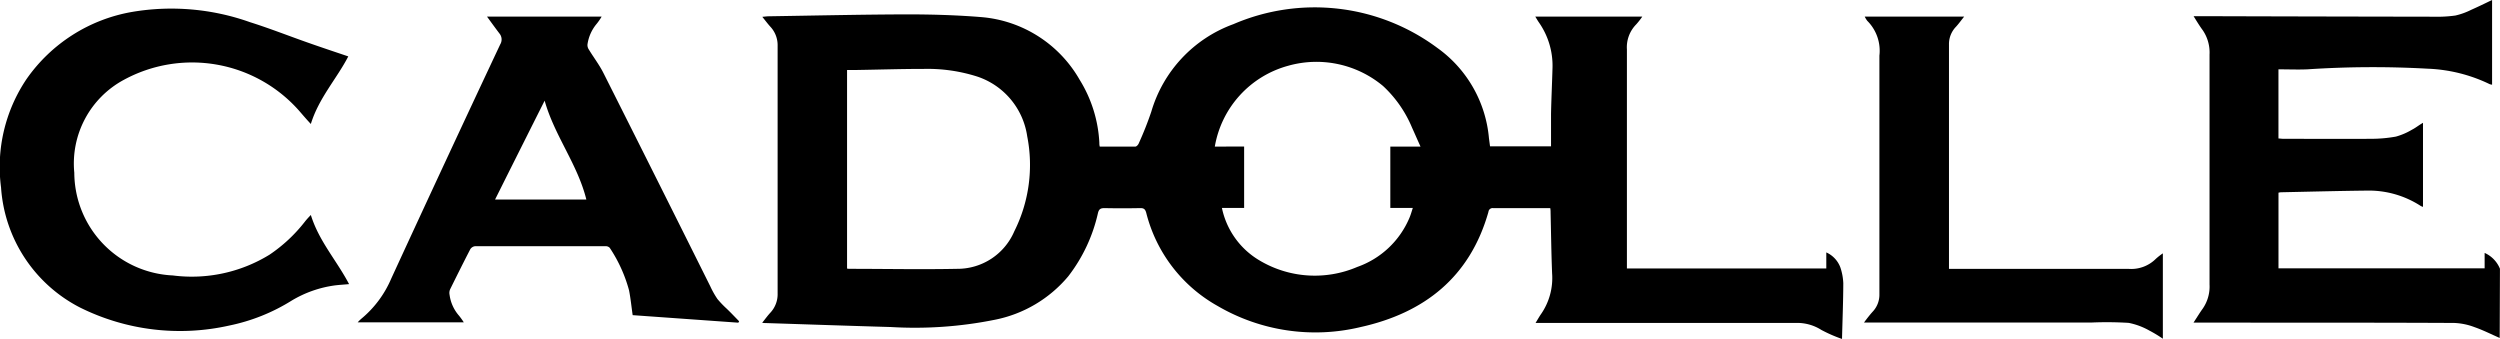
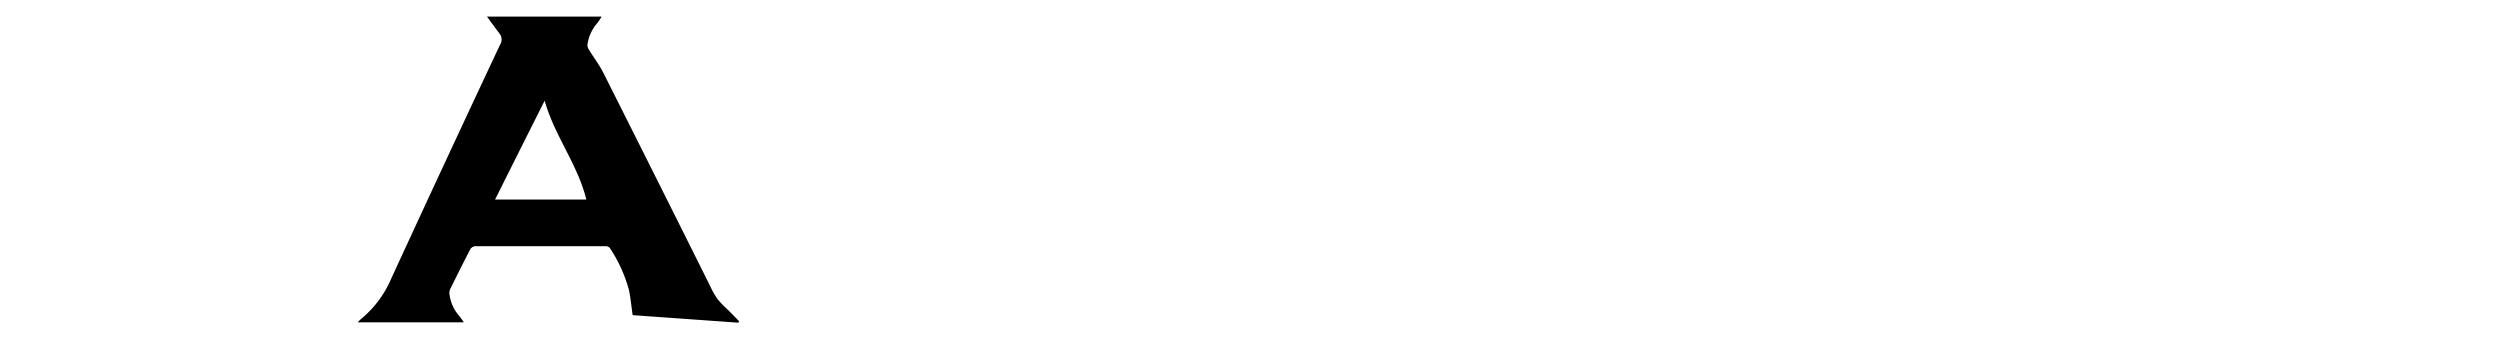
<svg xmlns="http://www.w3.org/2000/svg" width="149.054" height="20.209" viewBox="0 0 149.054 20.209">
  <g>
-     <path d="M879.759 156.8c-.5-.218-.986-.467-1.5-.645a3.793 3.793 0 0 0-1.211-.25c-4.08-.021-8.162-.016-12.245-.019h-3.3c.207-.314.371-.588.556-.843a2.31 2.31 0 0 0 .4-1.426v-13.722a2.35 2.35 0 0 0-.414-1.456c-.183-.247-.341-.51-.537-.825h.435q6.924.021 13.854.032a7.992 7.992 0 0 0 1.319-.07 4.157 4.157 0 0 0 .945-.341c.4-.177.806-.373 1.244-.586v5.051a.565.565 0 0 1-.148-.035 9.279 9.279 0 0 0-3.685-.919 58.748 58.748 0 0 0-7.18.038c-.567.024-1.133 0-1.724 0v4.123c.1 0 .191.019.285.019 1.74 0 3.492.013 5.219 0a8.288 8.288 0 0 0 1.5-.132 3.881 3.881 0 0 0 .956-.411c.215-.107.408-.269.658-.411v5.012a.813.813 0 0 1-.129-.051 5.683 5.683 0 0 0-3.223-.919c-1.708.019-3.414.064-5.122.1a.926.926 0 0 0-.142.024v4.512h12.291v-.921a1.759 1.759 0 0 1 .913.945z" transform="translate(-.001 .01) translate(-730.722 -136.66)" />
-     <path d="M608.171 158.063a8.548 8.548 0 0 1-1.23-.537 2.686 2.686 0 0 0-1.493-.419H589.9c.124-.2.218-.373.333-.537a3.774 3.774 0 0 0 .653-2.417c-.048-1.214-.062-2.417-.091-3.639a1.245 1.245 0 0 0-.019-.25h-3.4a.246.246 0 0 0-.285.22c-1.1 3.889-3.817 6.027-7.628 6.871a11.549 11.549 0 0 1-8.522-1.26 8.829 8.829 0 0 1-4.252-5.546c-.059-.218-.14-.293-.365-.287q-1.074.021-2.127 0c-.228 0-.33.054-.389.3a9.586 9.586 0 0 1-1.765 3.76 7.639 7.639 0 0 1-4.4 2.6 24.085 24.085 0 0 1-6.178.43c-2.479-.07-4.958-.156-7.437-.236a1.68 1.68 0 0 1-.239-.016c.185-.231.325-.427.486-.6a1.611 1.611 0 0 0 .435-1.139v-14.775a1.612 1.612 0 0 0-.435-1.142c-.156-.172-.293-.357-.478-.586.164-.016.269-.03.346-.032 2.761-.043 5.522-.107 8.283-.115 1.469 0 2.954.043 4.408.161a7.457 7.457 0 0 1 5.882 3.736 7.859 7.859 0 0 1 1.176 3.76.836.836 0 0 0 .024.226h2.122c.073 0 .175-.113.207-.2a20.107 20.107 0 0 0 .744-1.88 7.927 7.927 0 0 1 4.894-5.219 12.253 12.253 0 0 1 12.167 1.421 7.412 7.412 0 0 1 3.07 5.372l.065.489h3.637v-1.939c.019-.924.064-1.845.089-2.769a4.5 4.5 0 0 0-.806-2.67c-.07-.1-.132-.209-.223-.357h6.382a4.3 4.3 0 0 1-.365.467 1.944 1.944 0 0 0-.553 1.491v13.062h11.888v-.959a1.591 1.591 0 0 1 .838.894 3.354 3.354 0 0 1 .175.94c-.003 1.075-.047 2.147-.076 3.326zm-59.321-16.037v11.84a1.056 1.056 0 0 0 .118.016c2.149 0 4.3.043 6.446 0a3.685 3.685 0 0 0 3.406-2.235 8.831 8.831 0 0 0 .771-5.667 4.419 4.419 0 0 0-2.954-3.553 9.747 9.747 0 0 0-3.2-.465c-1.343 0-2.664.043-3.994.064-.193.002-.383 0-.593 0zm23.674 4.566v3.661H571.2a4.754 4.754 0 0 0 2.194 3.1 6.434 6.434 0 0 0 5.877.416 5.275 5.275 0 0 0 3.11-2.93c.075-.175.126-.357.2-.588h-1.341v-3.658h1.8c-.183-.4-.338-.763-.5-1.117a7.114 7.114 0 0 0-1.732-2.493 6.194 6.194 0 0 0-5.665-1.206 6.048 6.048 0 0 0-4.367 4.816z" transform="translate(-.001 .01) translate(-498.346 -137.864)" />
    <path d="M461.711 140.34h6.833a3.277 3.277 0 0 1-.309.446A2.436 2.436 0 0 0 467.7 142a.483.483 0 0 0 .089.314c.282.465.618.9.862 1.386q3.2 6.355 6.371 12.718a5.186 5.186 0 0 0 .424.755 5.733 5.733 0 0 0 .537.564c.269.255.508.513.76.768l-.048.083-6.3-.449c-.073-.5-.121-.994-.215-1.475a8.616 8.616 0 0 0-1.15-2.536.32.32 0 0 0-.239-.1H461a.392.392 0 0 0-.287.18c-.408.79-.806 1.587-1.2 2.385a.537.537 0 0 0-.035.33 2.353 2.353 0 0 0 .561 1.244 4.269 4.269 0 0 1 .287.4H454a2.776 2.776 0 0 1 .2-.2 6.312 6.312 0 0 0 1.8-2.408q3.223-7 6.5-13.967a.561.561 0 0 0-.051-.65c-.249-.328-.475-.642-.738-1.002zm3.435 5.012c-.983 1.953-1.963 3.908-2.955 5.893h5.442c-.52-2.101-1.904-3.814-2.486-5.893z" transform="translate(-.001 .01) translate(-432.673 -139.359)" />
-     <path d="M393.134 150.795c.481 1.558 1.542 2.715 2.28 4.123-.3.027-.572.043-.838.075a6.756 6.756 0 0 0-2.592.911 11.281 11.281 0 0 1-3.712 1.483 13.389 13.389 0 0 1-8.9-1.074 8.692 8.692 0 0 1-4.708-7.153 9.37 9.37 0 0 1 1.523-6.473 9.689 9.689 0 0 1 6.3-4 13.986 13.986 0 0 1 7.01.61c1.155.363 2.28.806 3.422 1.209.806.285 1.612.553 2.447.835-.68 1.319-1.759 2.484-2.232 4.029-.269-.287-.481-.537-.714-.806a8.513 8.513 0 0 0-10.435-1.826 5.664 5.664 0 0 0-2.954 5.541 6.155 6.155 0 0 0 5.869 6.121 8.85 8.85 0 0 0 5.772-1.238 9.113 9.113 0 0 0 2.09-1.947c.1-.13.21-.251.372-.42z" transform="translate(-.001 .01) translate(-374.6 -137.988)" />
-     <path d="M788.413 140.34h5.928c-.183.228-.322.424-.483.6a1.482 1.482 0 0 0-.422 1.05v13.389h10.7a2.082 2.082 0 0 0 1.636-.6 3.654 3.654 0 0 1 .416-.325v5.09a8 8 0 0 0-.819-.494 4.141 4.141 0 0 0-1.219-.451 21.235 21.235 0 0 0-2.189-.021H788.37c.2-.269.352-.462.518-.647a1.464 1.464 0 0 0 .4-1.021v-14.244a2.516 2.516 0 0 0-.722-2.074 1.382 1.382 0 0 1-.153-.252z" transform="translate(-.001 .01) translate(-677.234 -139.359)" />
  </g>
</svg>